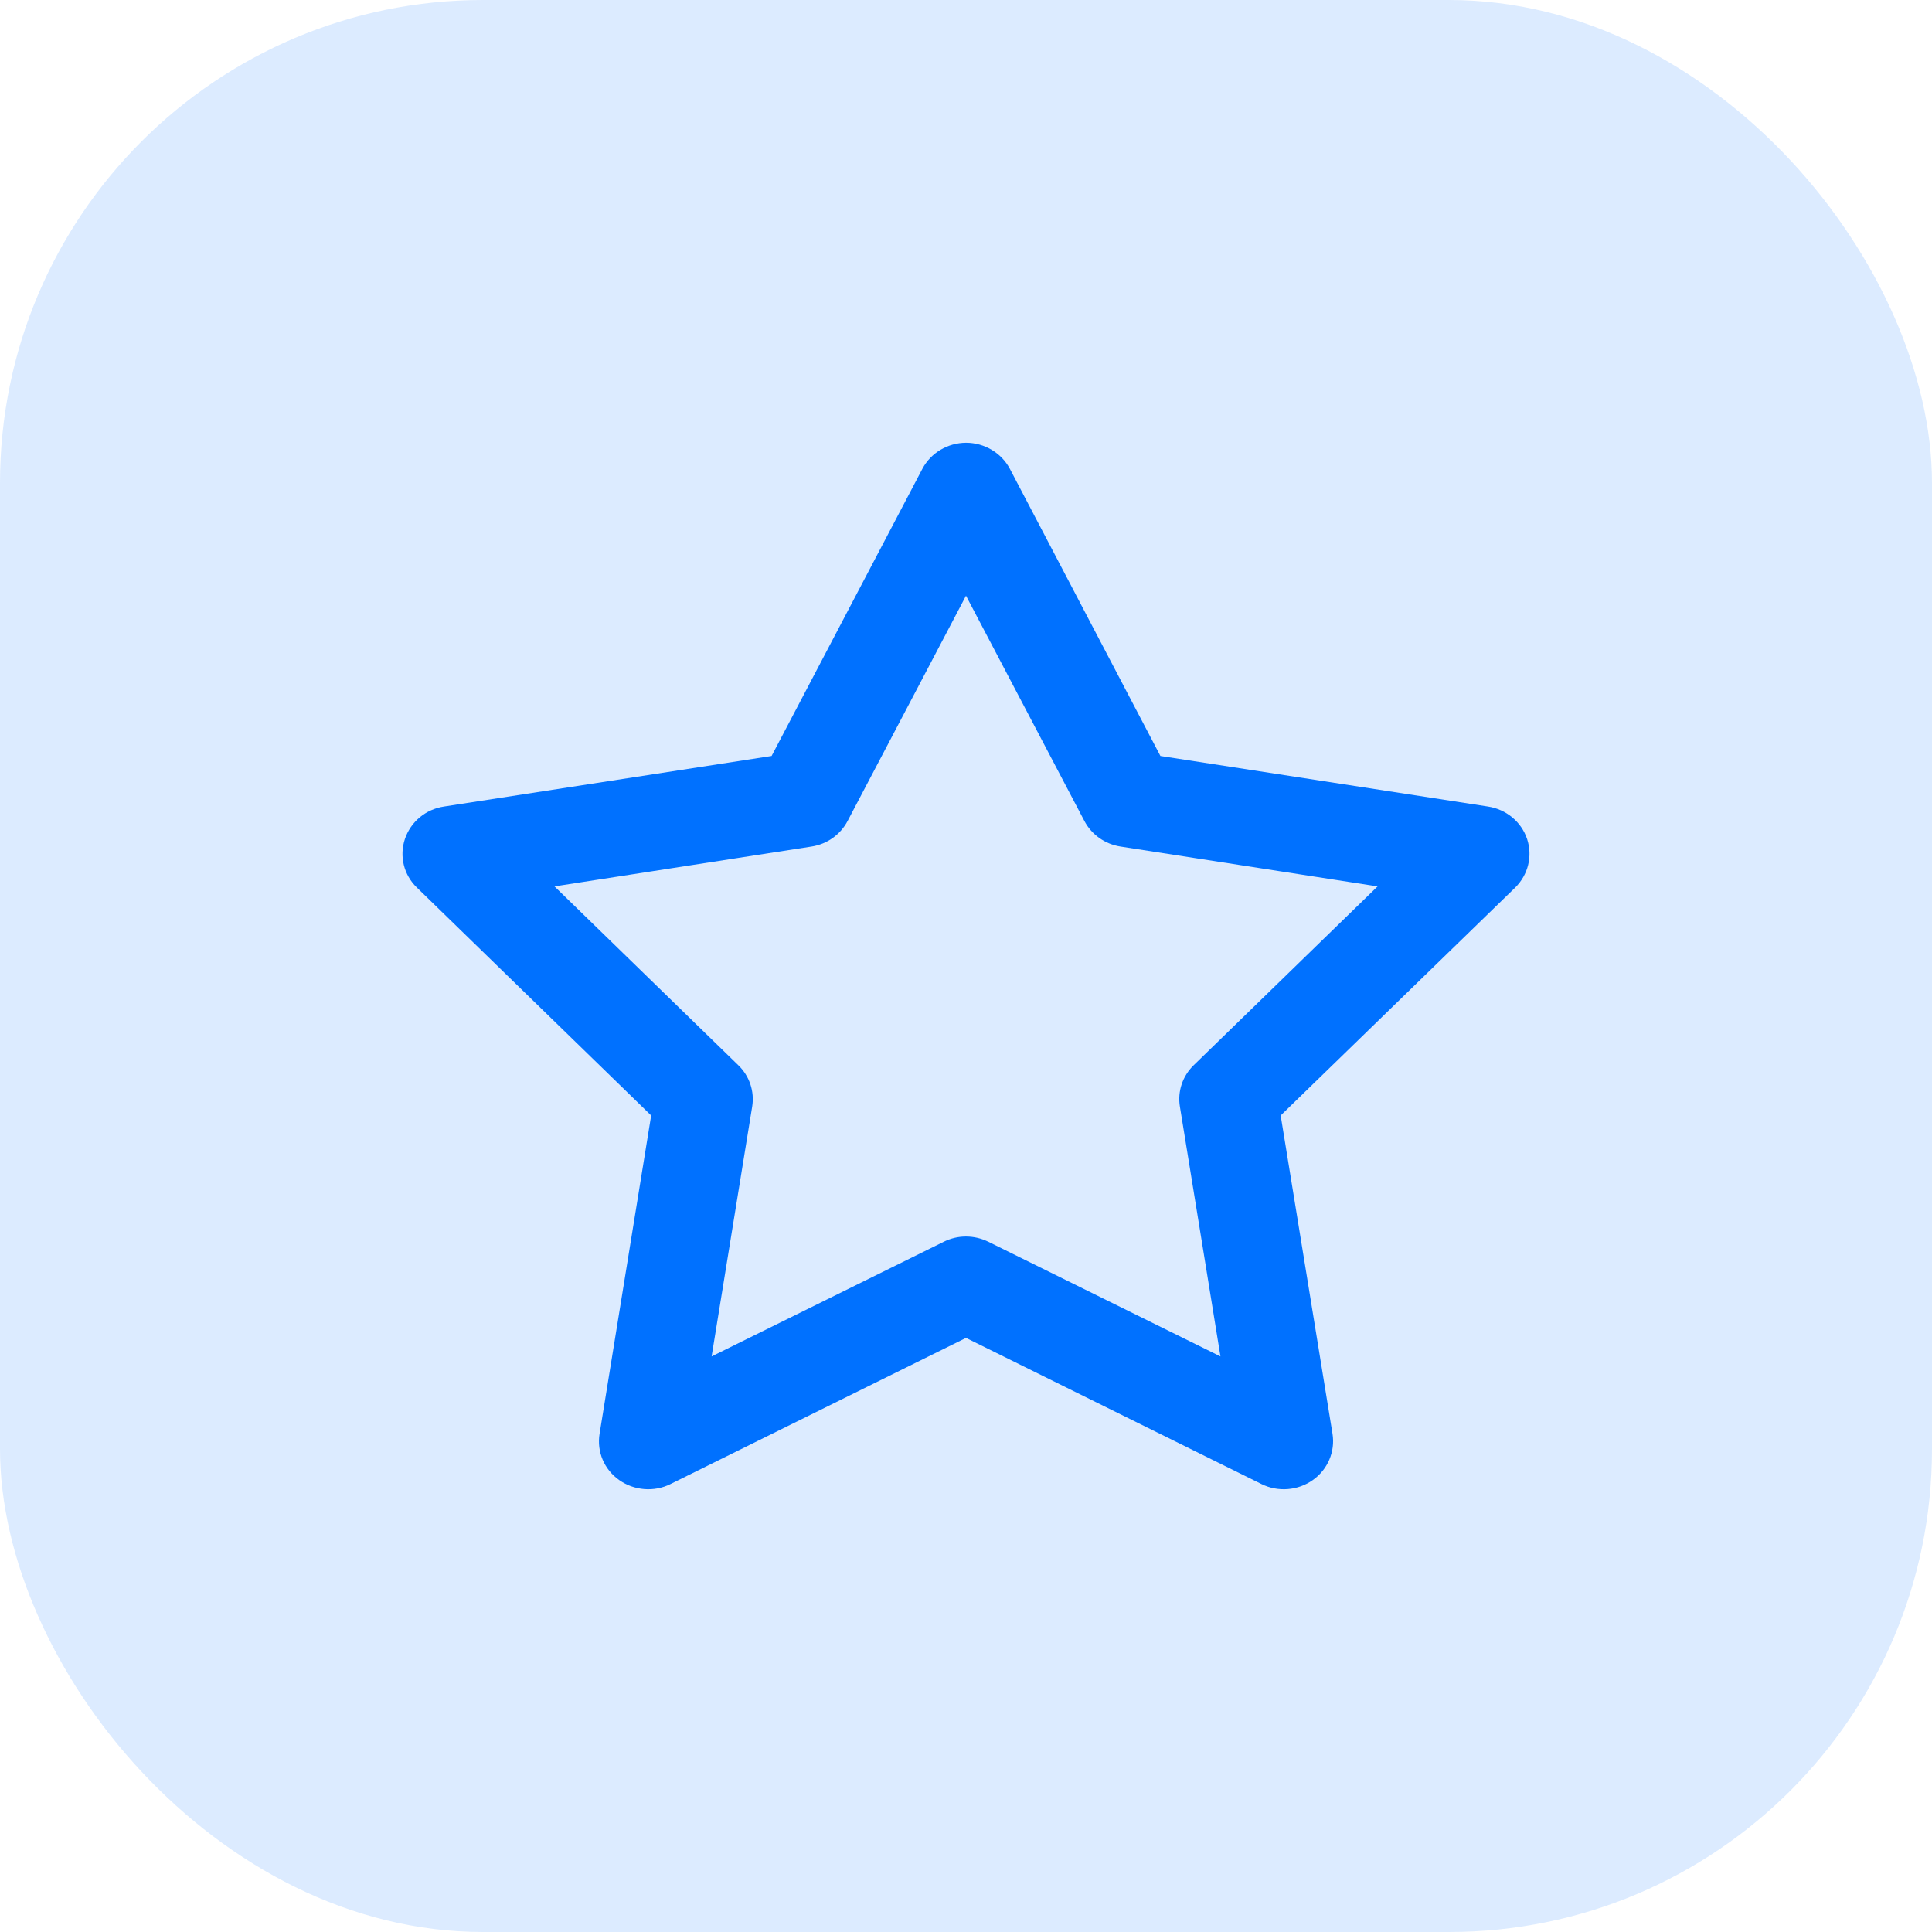
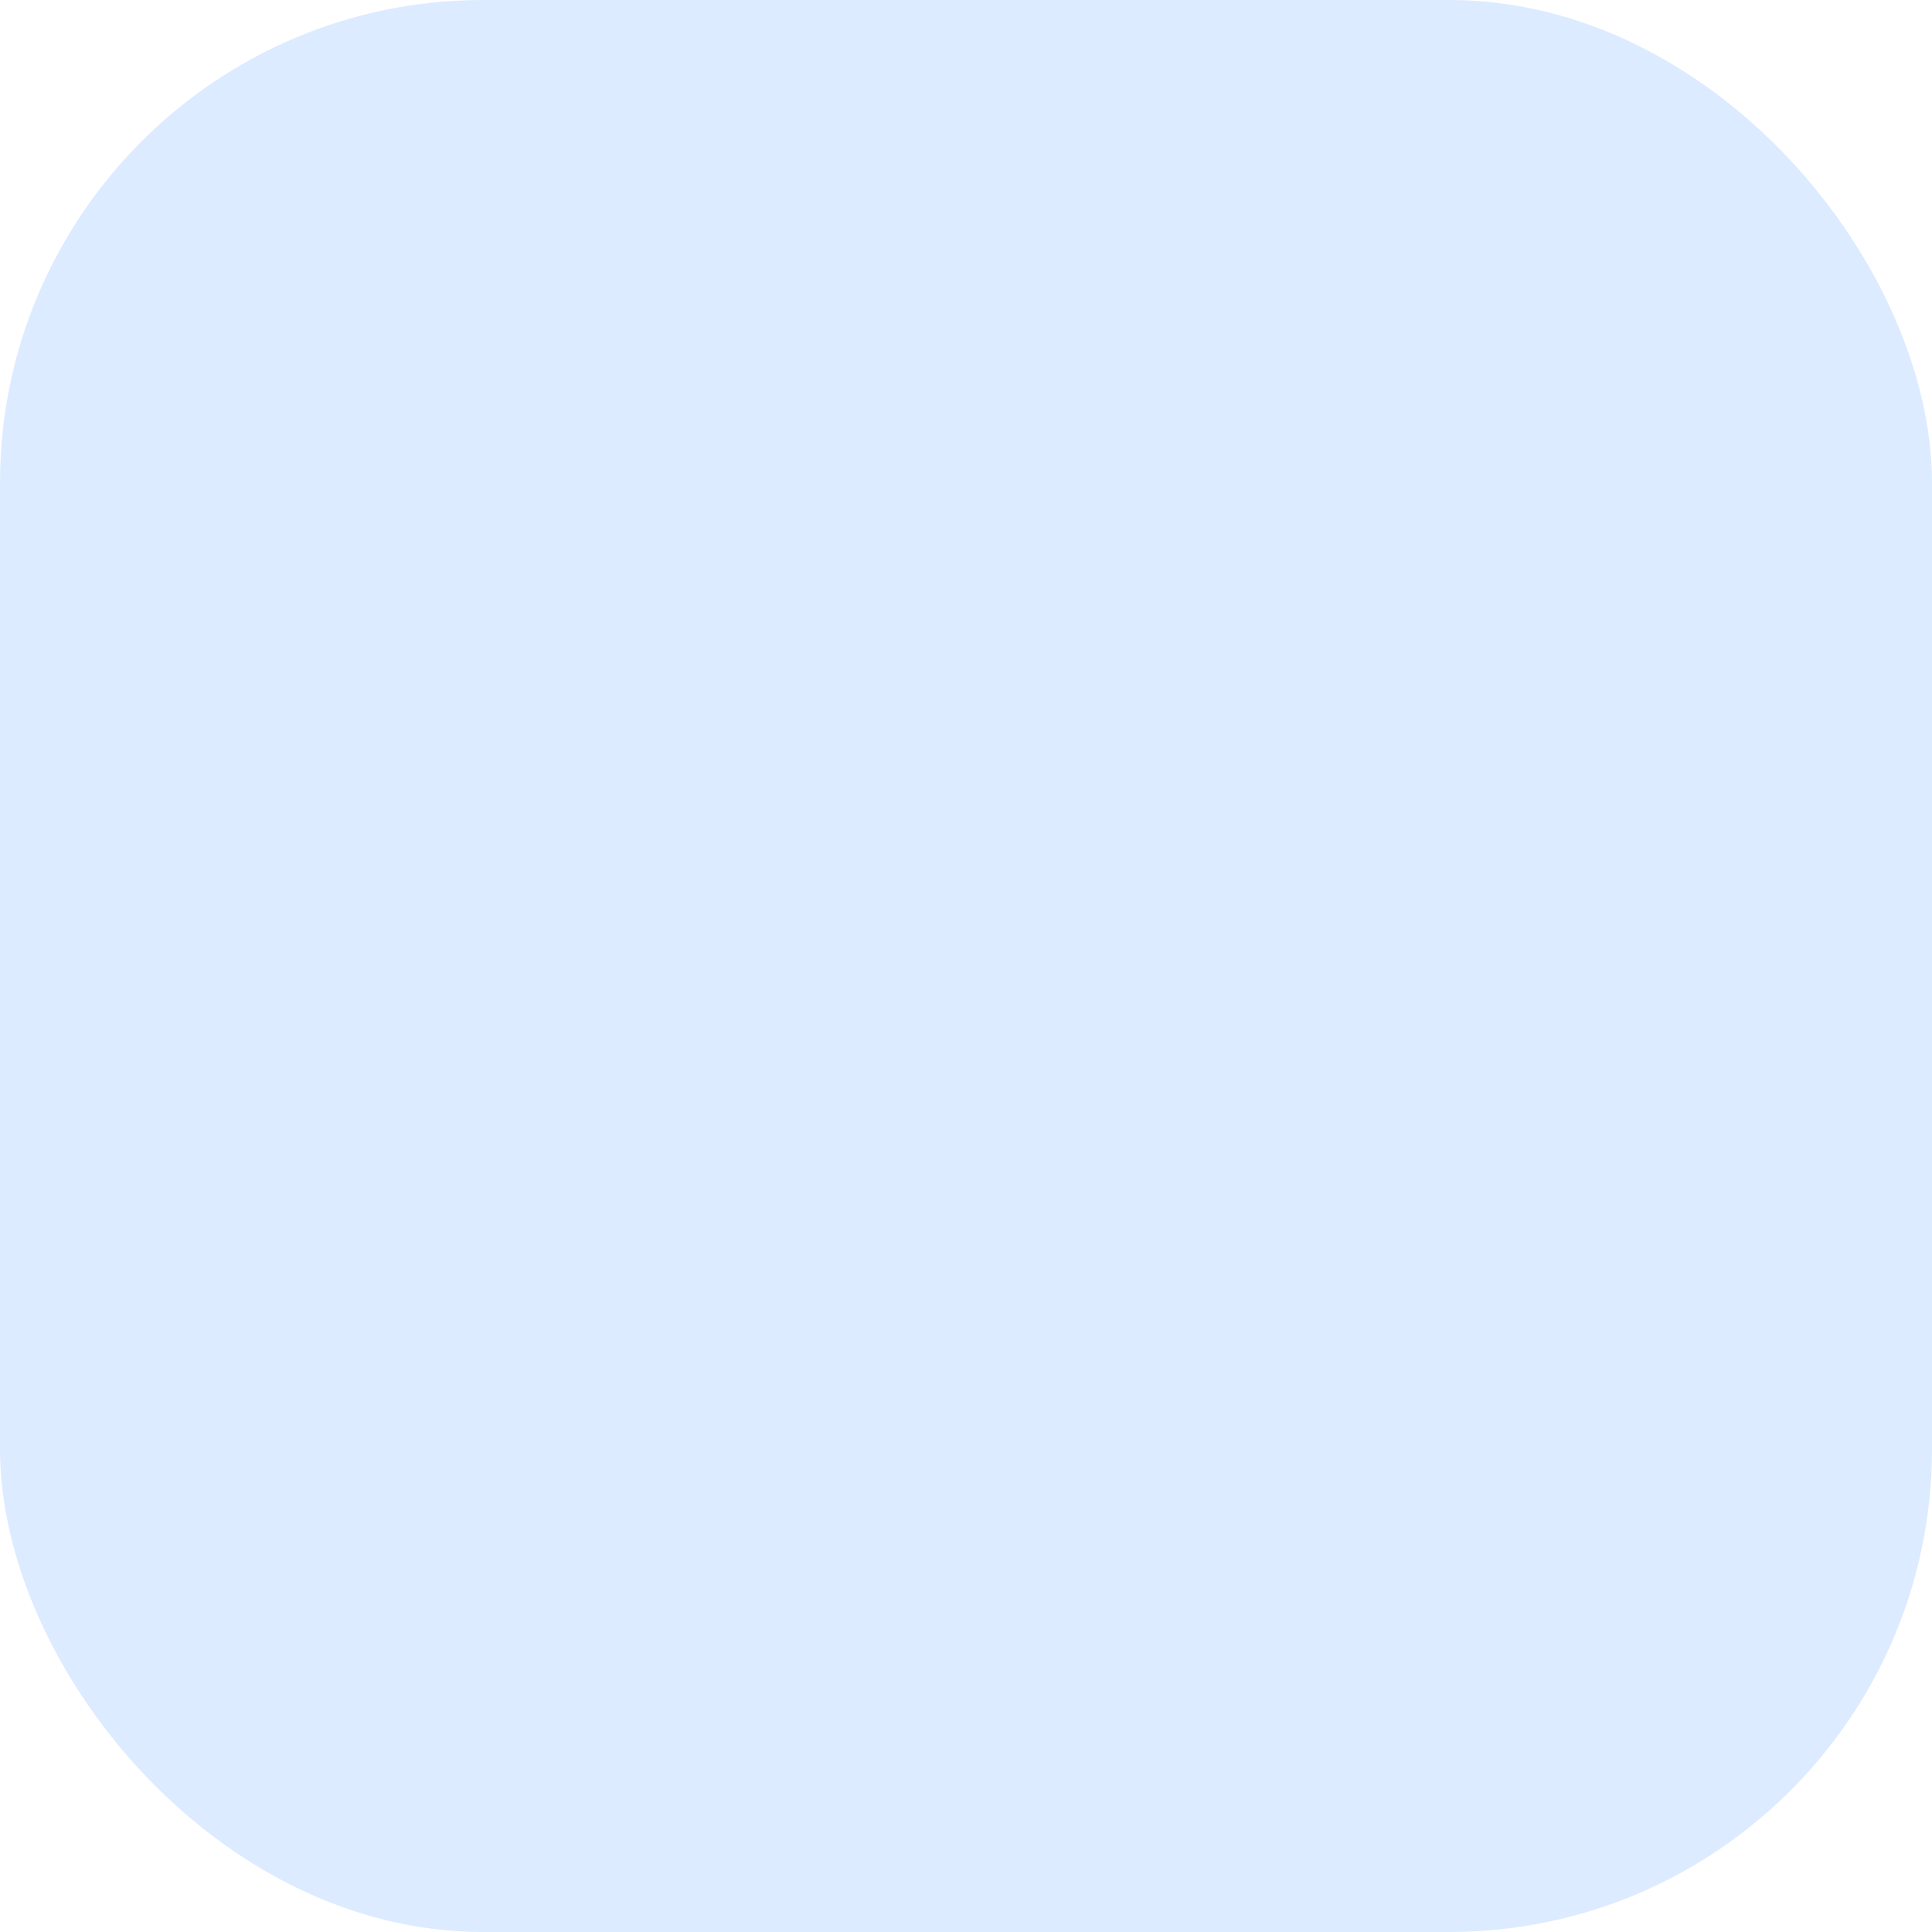
<svg xmlns="http://www.w3.org/2000/svg" width="24" height="24" viewBox="0 0 24 24" fill="none">
  <rect width="24" height="24" rx="6" fill="#0071FF" fill-opacity="0.14" />
-   <path d="M12 5.5C12.229 5.5 12.44 5.626 12.545 5.824L14.415 9.391L18.484 10.019C18.71 10.053 18.899 10.209 18.97 10.422C19.041 10.635 18.983 10.867 18.823 11.025L15.909 13.857L16.553 17.812C16.588 18.032 16.494 18.255 16.308 18.386C16.123 18.517 15.876 18.537 15.672 18.436L12 16.62L8.328 18.436C8.125 18.537 7.878 18.517 7.692 18.386C7.506 18.255 7.412 18.035 7.448 17.812L8.089 13.857L5.178 11.025C5.015 10.867 4.959 10.635 5.03 10.422C5.102 10.209 5.287 10.053 5.516 10.019L9.585 9.391L11.458 5.824C11.562 5.626 11.774 5.5 12.003 5.5H12ZM12 7.4L10.529 10.199C10.44 10.368 10.275 10.486 10.082 10.516L6.888 11.011L9.173 13.234C9.311 13.368 9.374 13.558 9.344 13.746L8.84 16.85L11.723 15.426C11.896 15.339 12.102 15.339 12.278 15.426L15.161 16.85L14.657 13.746C14.626 13.558 14.69 13.368 14.827 13.234L17.113 11.011L13.919 10.516C13.726 10.486 13.56 10.368 13.471 10.199L12 7.4Z" fill="#0071FF" />
</svg>